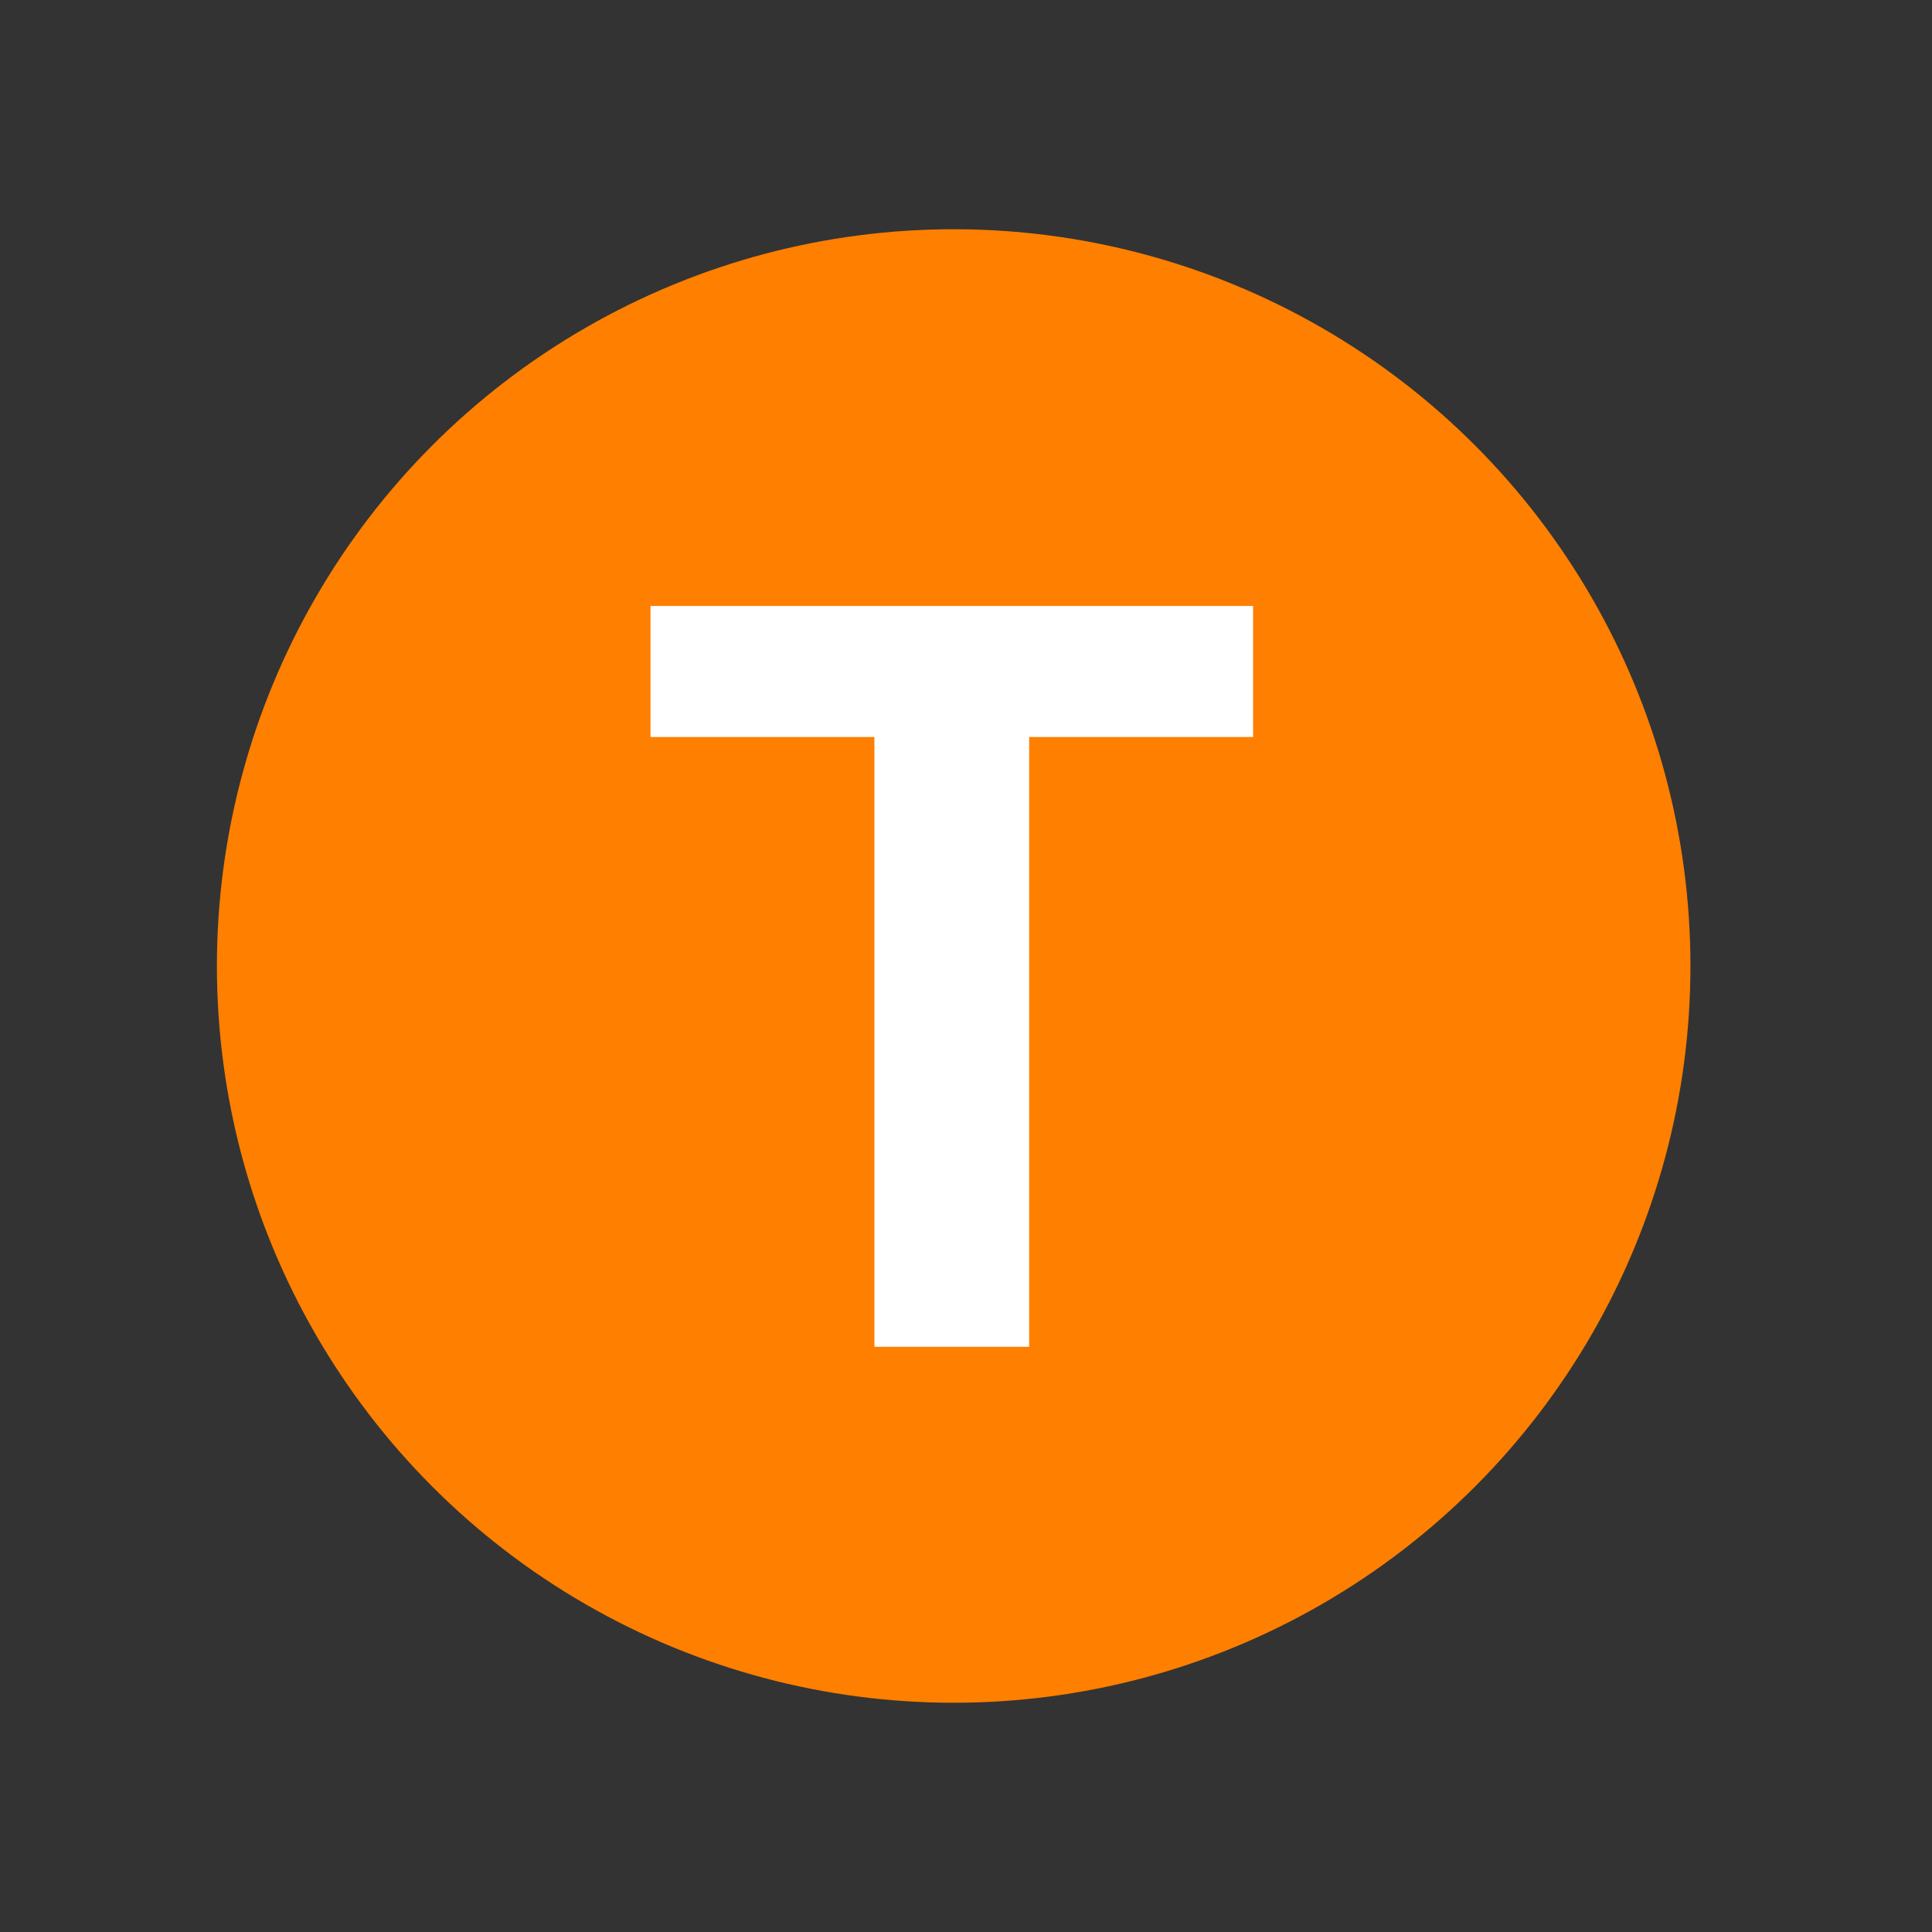
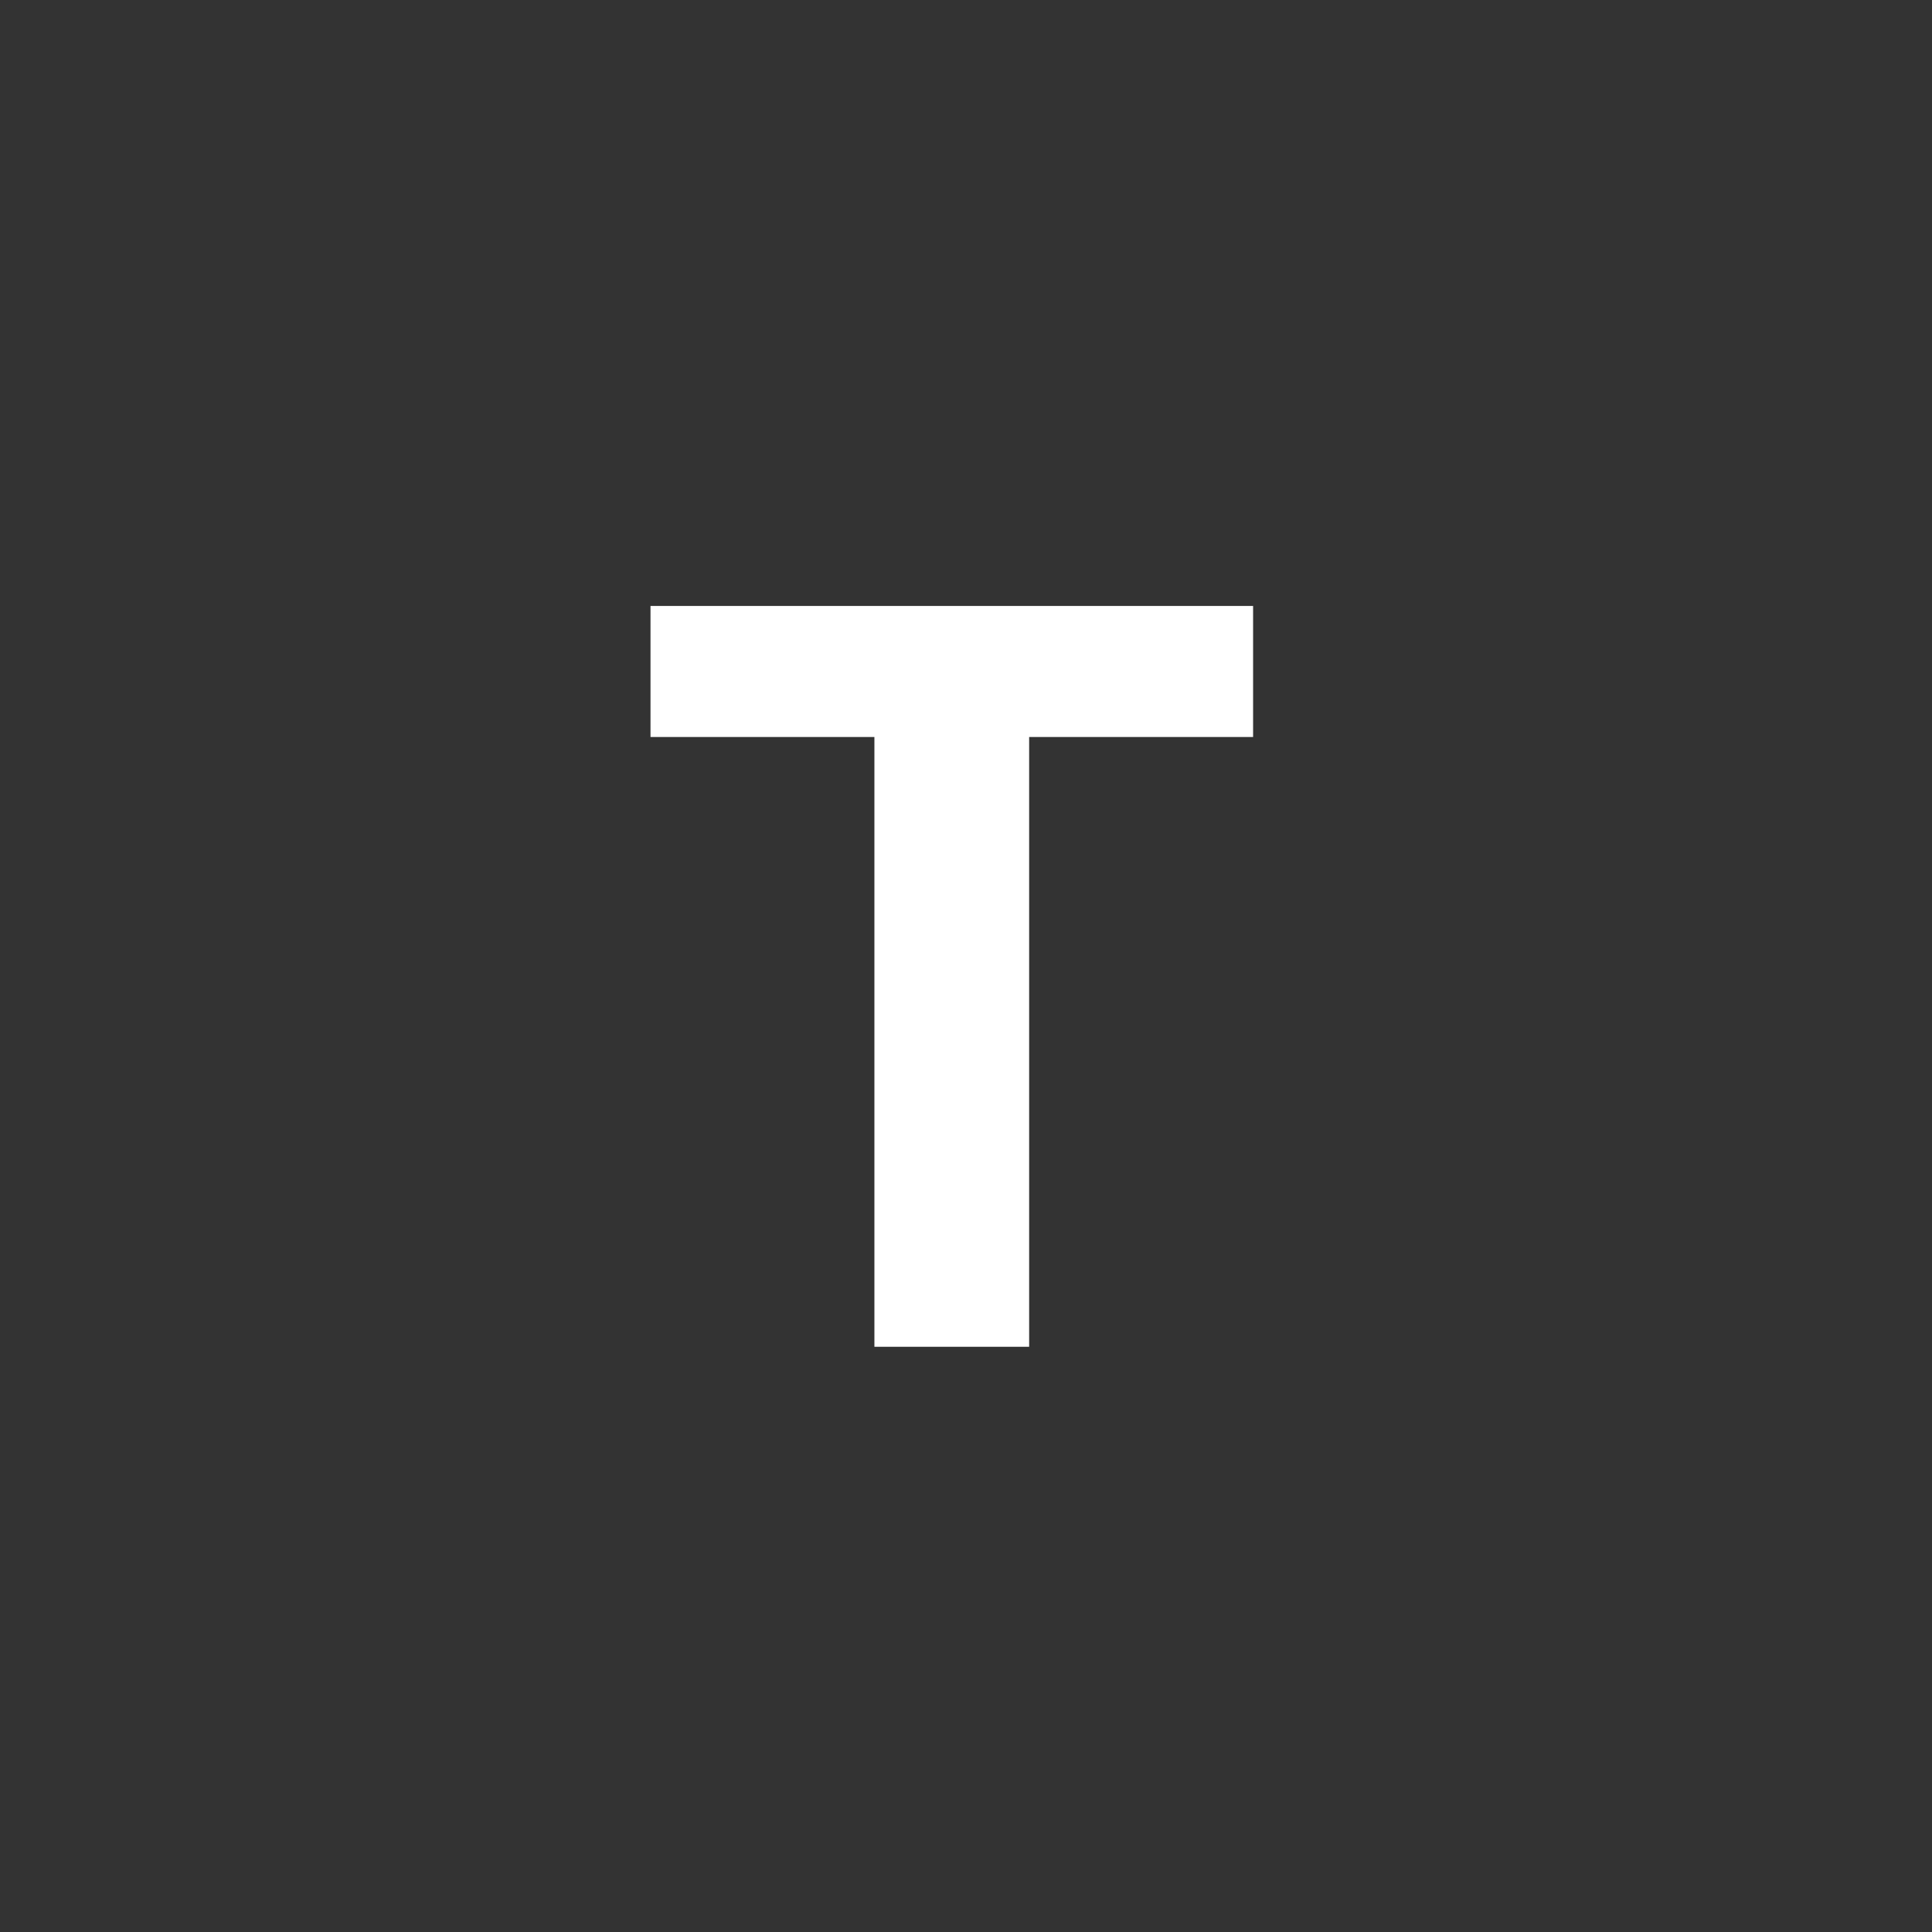
<svg xmlns="http://www.w3.org/2000/svg" width="74.9" height="74.9">
  <rect width="100%" height="100%" fill="#333333" stroke="none" />
  <title>orangeT</title>
  <g>
    <title>Layer 1</title>
    <g externalResourcesRequired="false" id="Layer_1">
      <rect fill="none" id="rect4615" y="0" x="0" height="74.9" width="74.9" />
-       <circle fill="#ff7f00" id="circle4617" r="28.563" cy="37.45" cx="36.972" />
      <g id="g4619">
        <polygon fill="white" id="polygon4621" points="39.899,52.212 33.899,52.212 33.899,28.572 25.219,28.572 25.219,23.492 48.58,23.492 48.58,28.572 39.898,28.572 39.898,52.212 39.899,52.212 " />
      </g>
    </g>
  </g>
</svg>